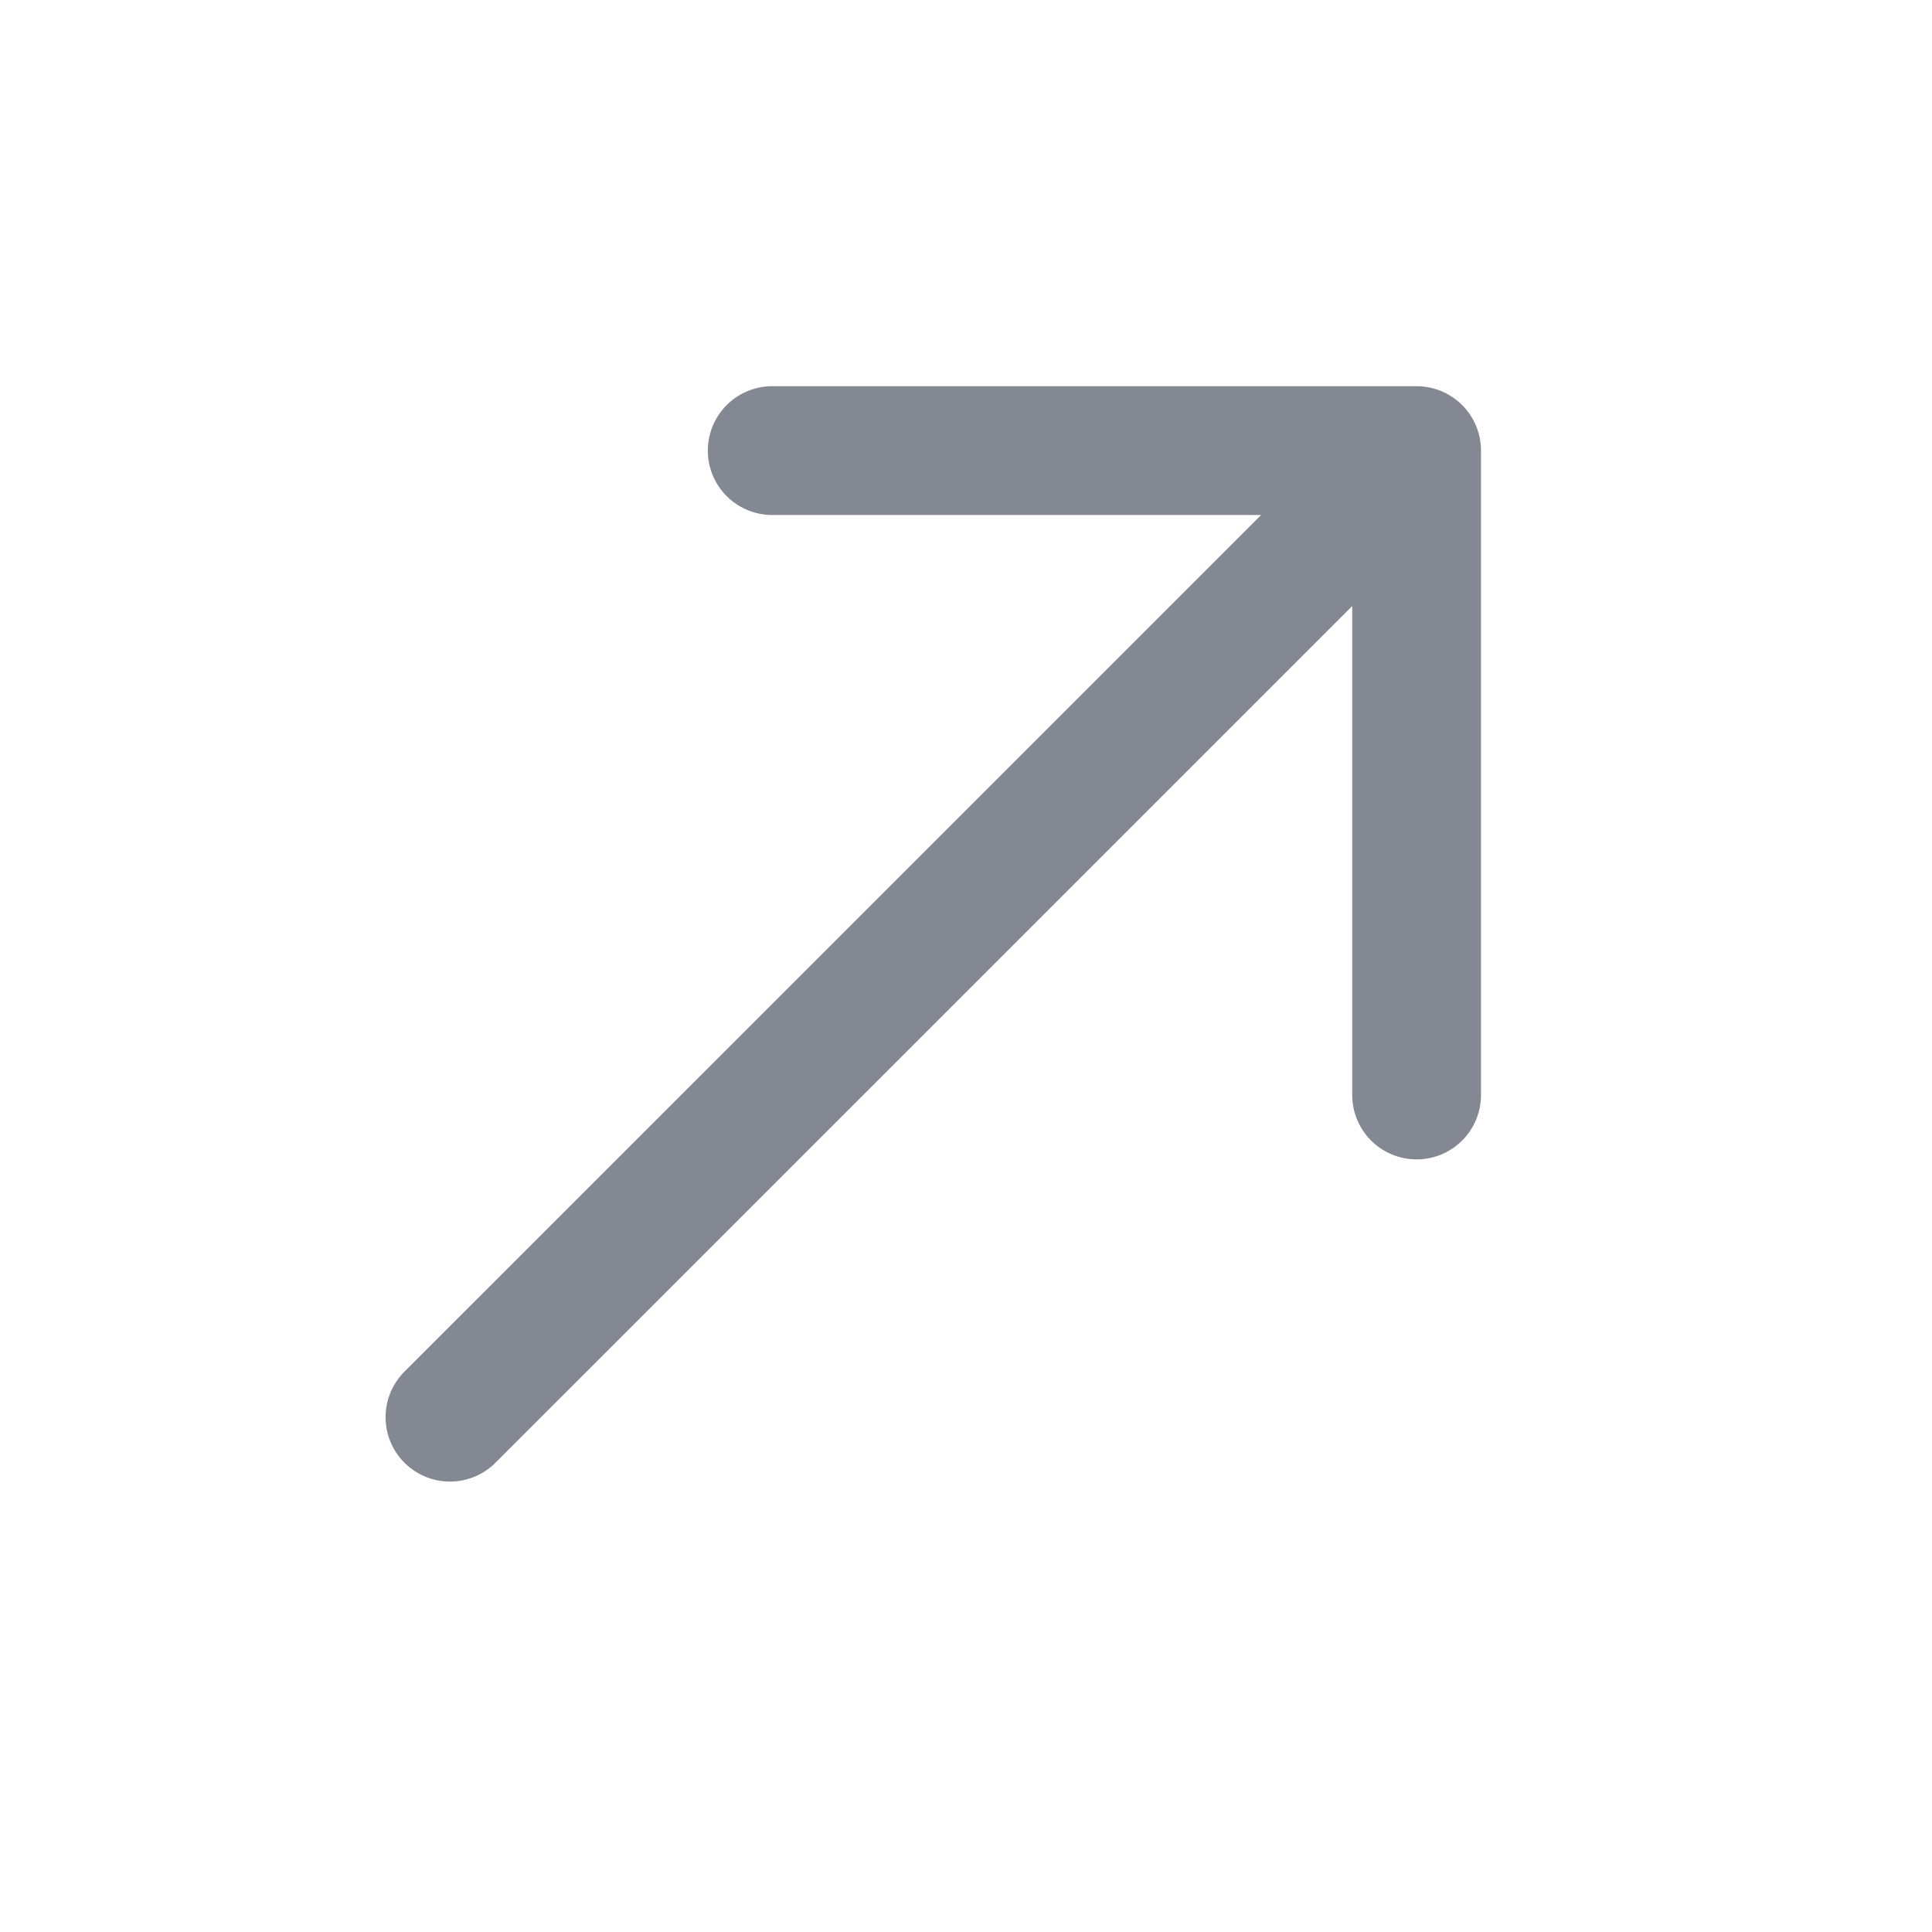
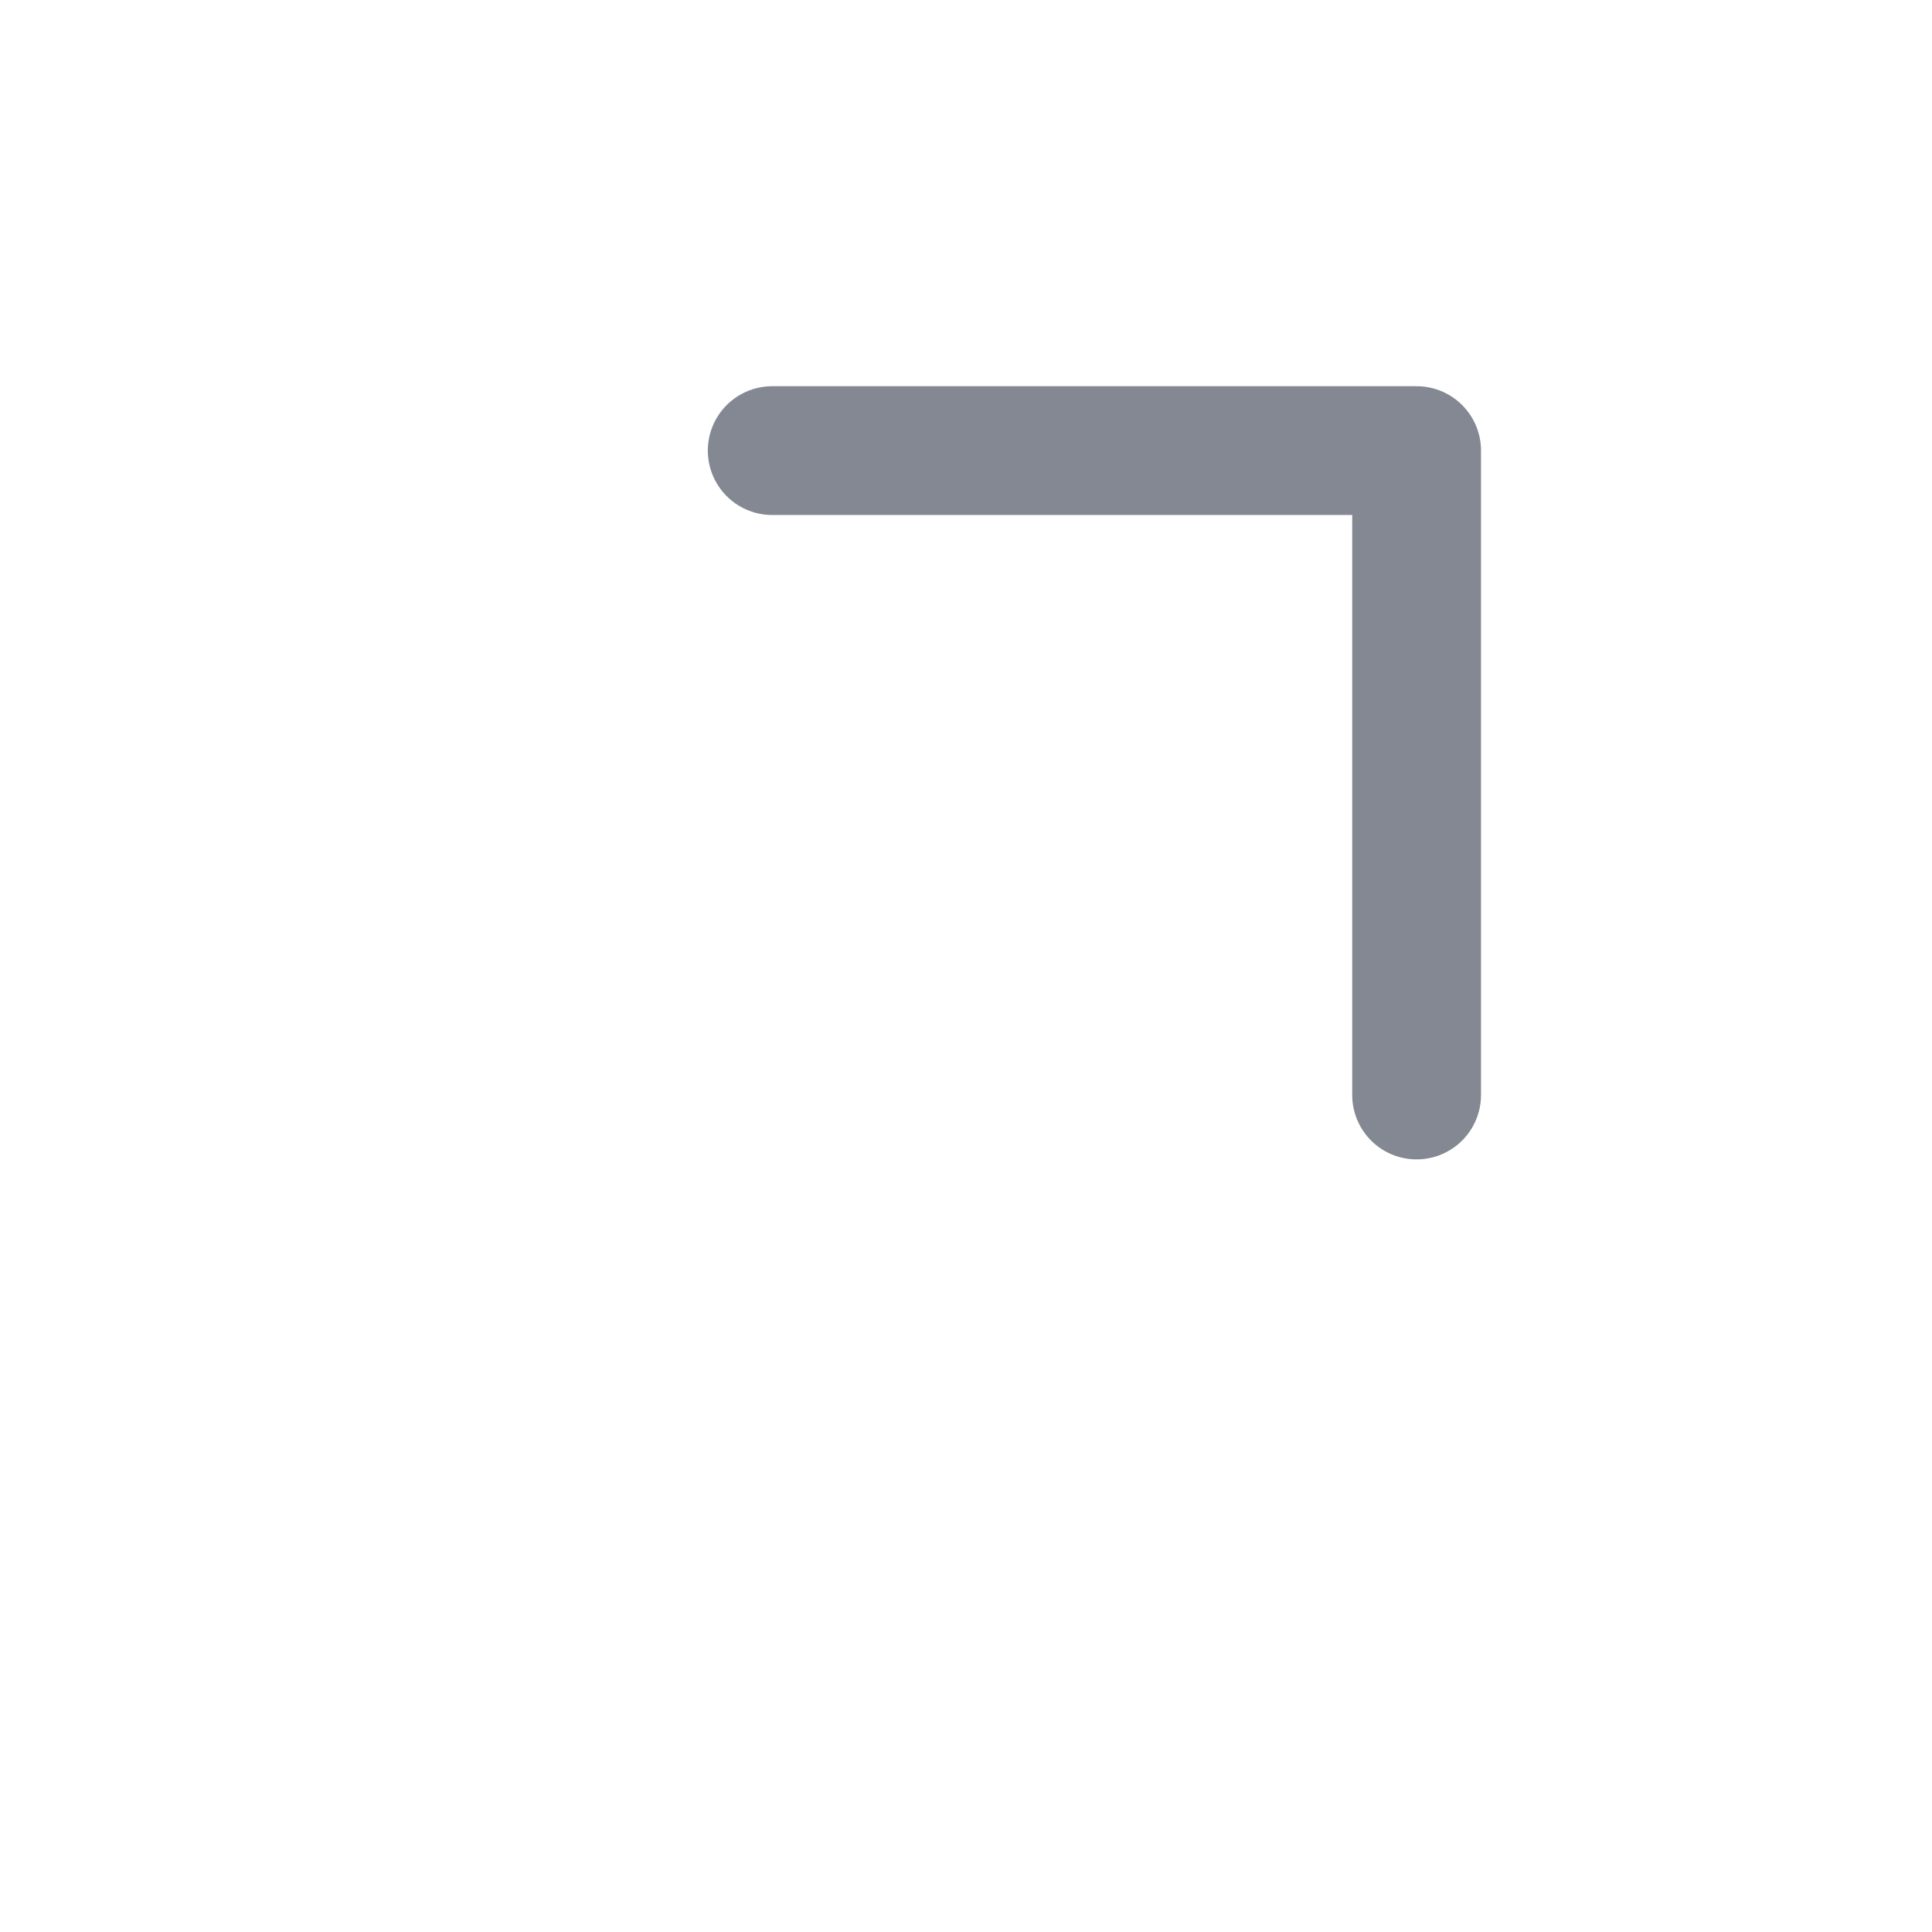
<svg xmlns="http://www.w3.org/2000/svg" width="30" height="30" viewBox="0 0 30 30" fill="none">
-   <path d="M21.997 6.997L6.987 22.006M21.997 6.997V17.003M21.997 6.997H11.991" stroke="#838892" stroke-width="2" stroke-linecap="round" stroke-linejoin="round" />
+   <path d="M21.997 6.997M21.997 6.997V17.003M21.997 6.997H11.991" stroke="#838892" stroke-width="2" stroke-linecap="round" stroke-linejoin="round" />
</svg>